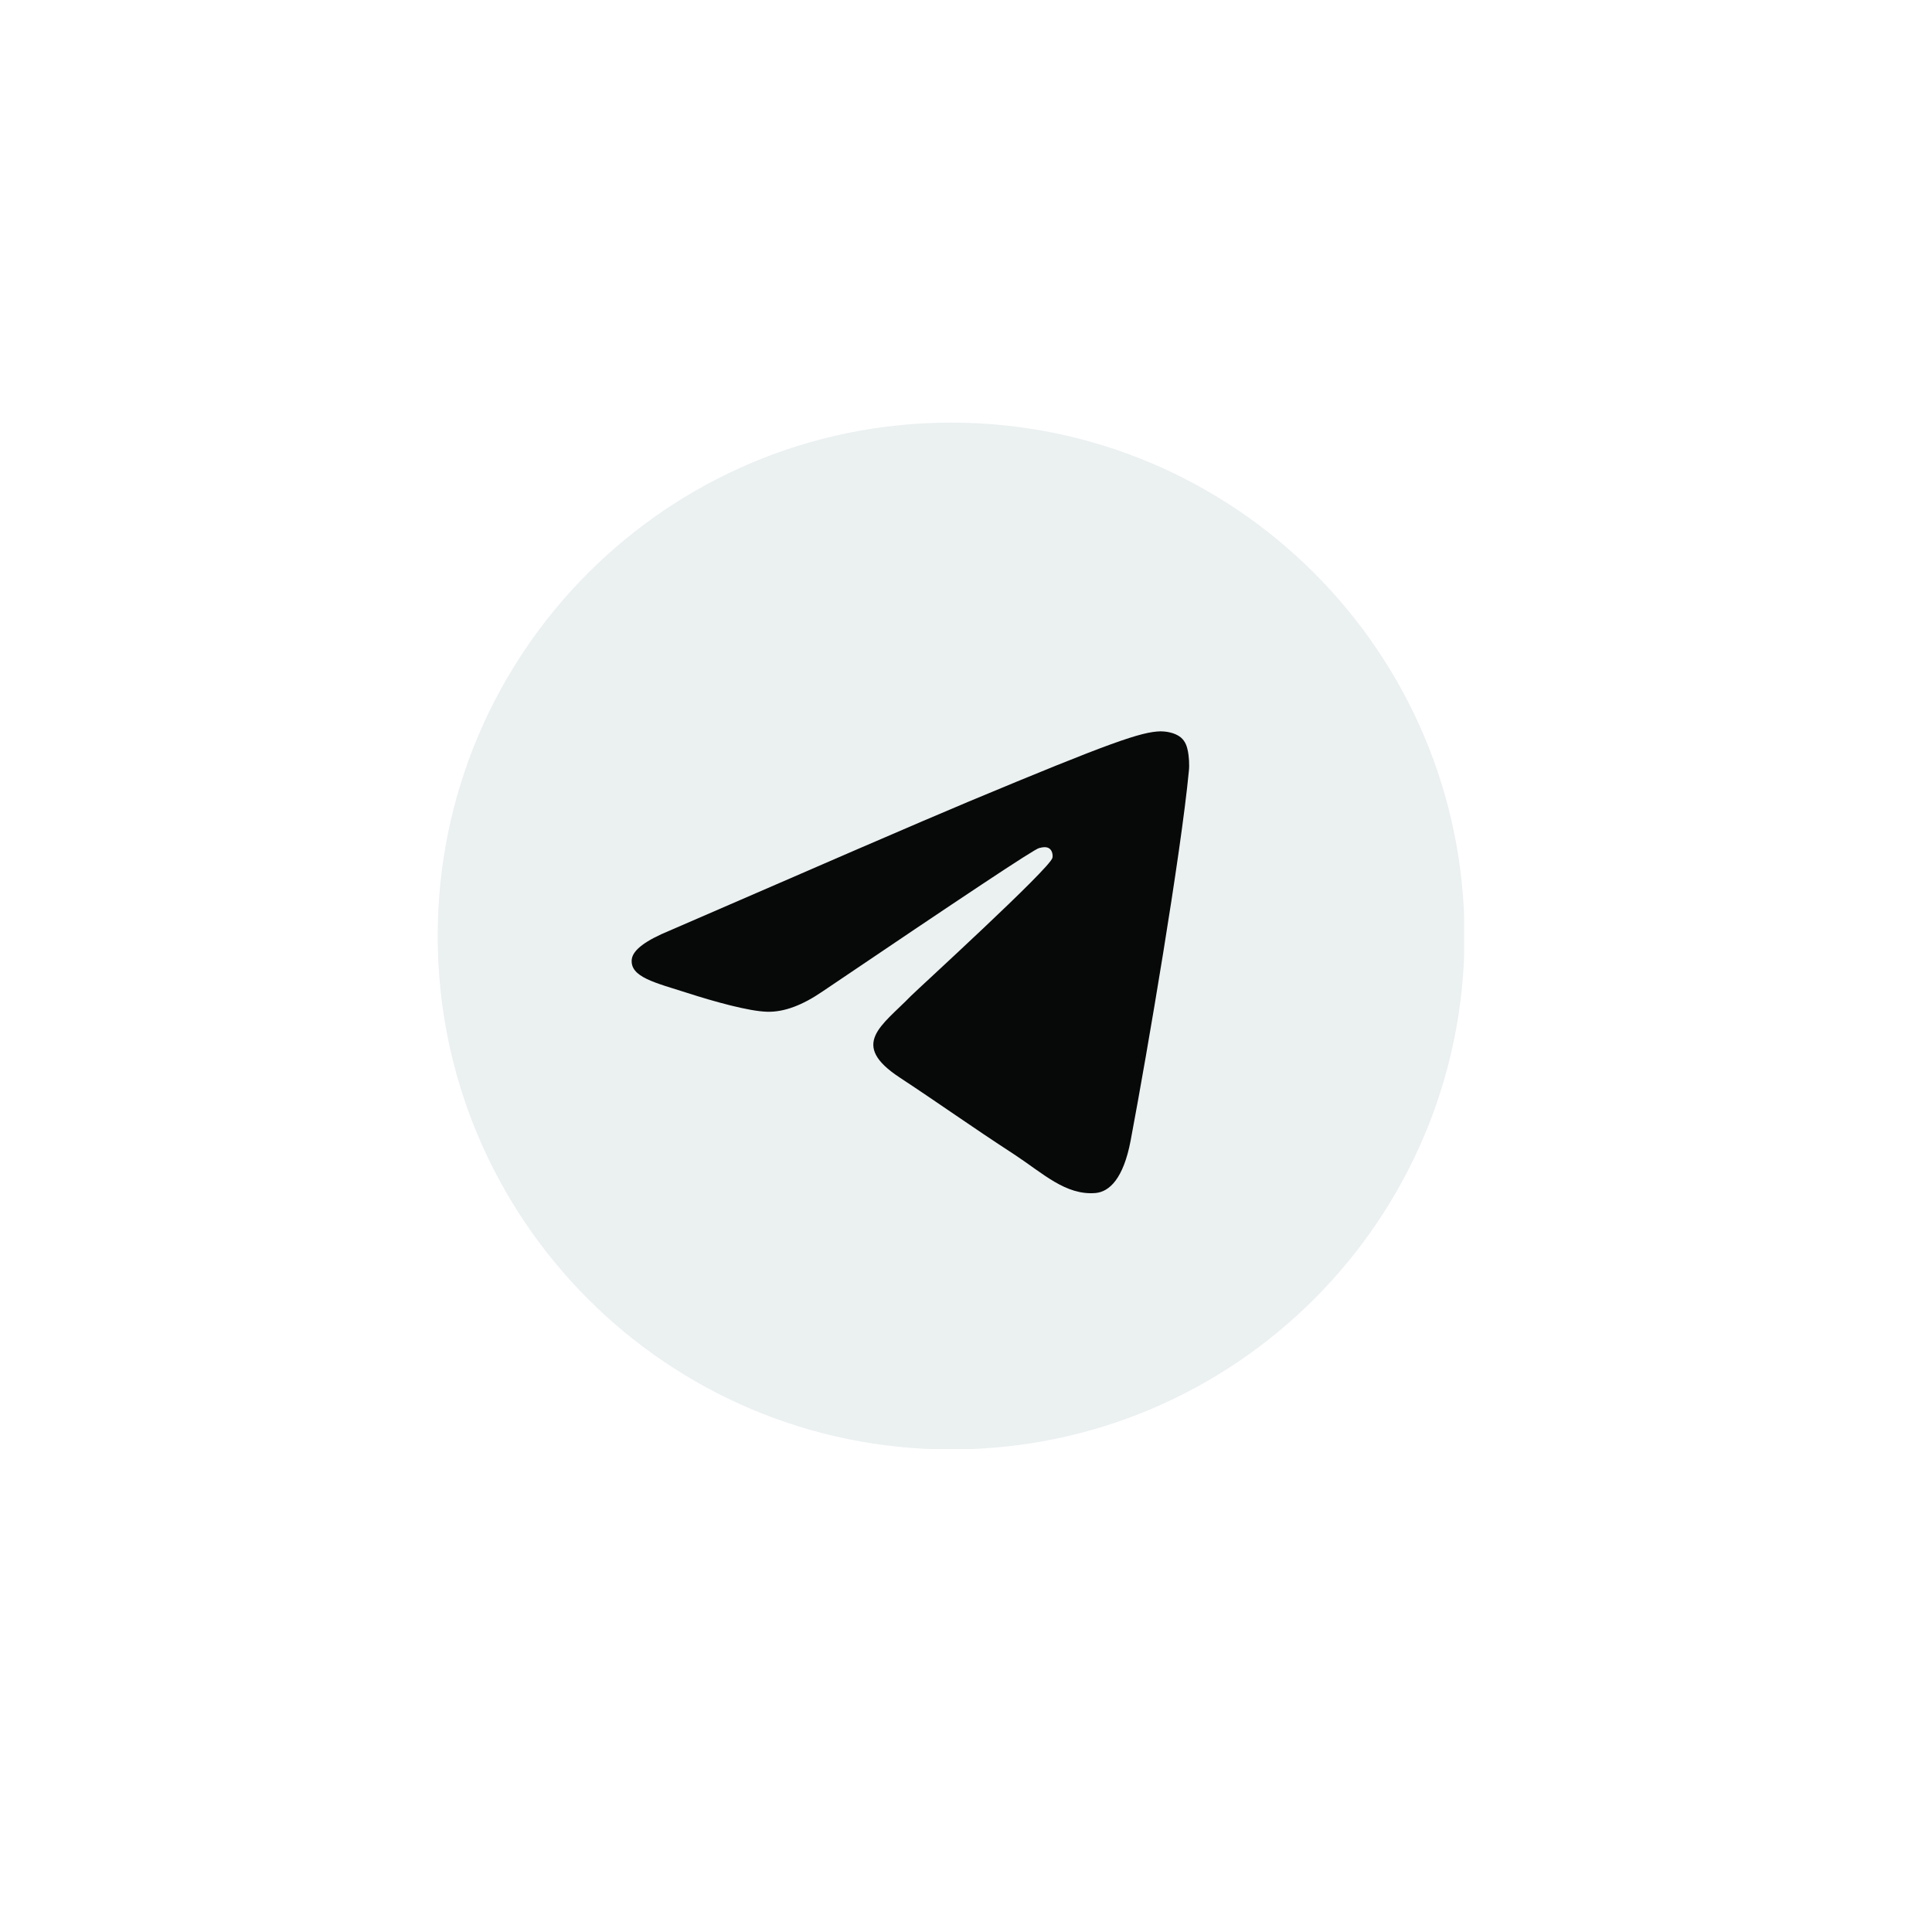
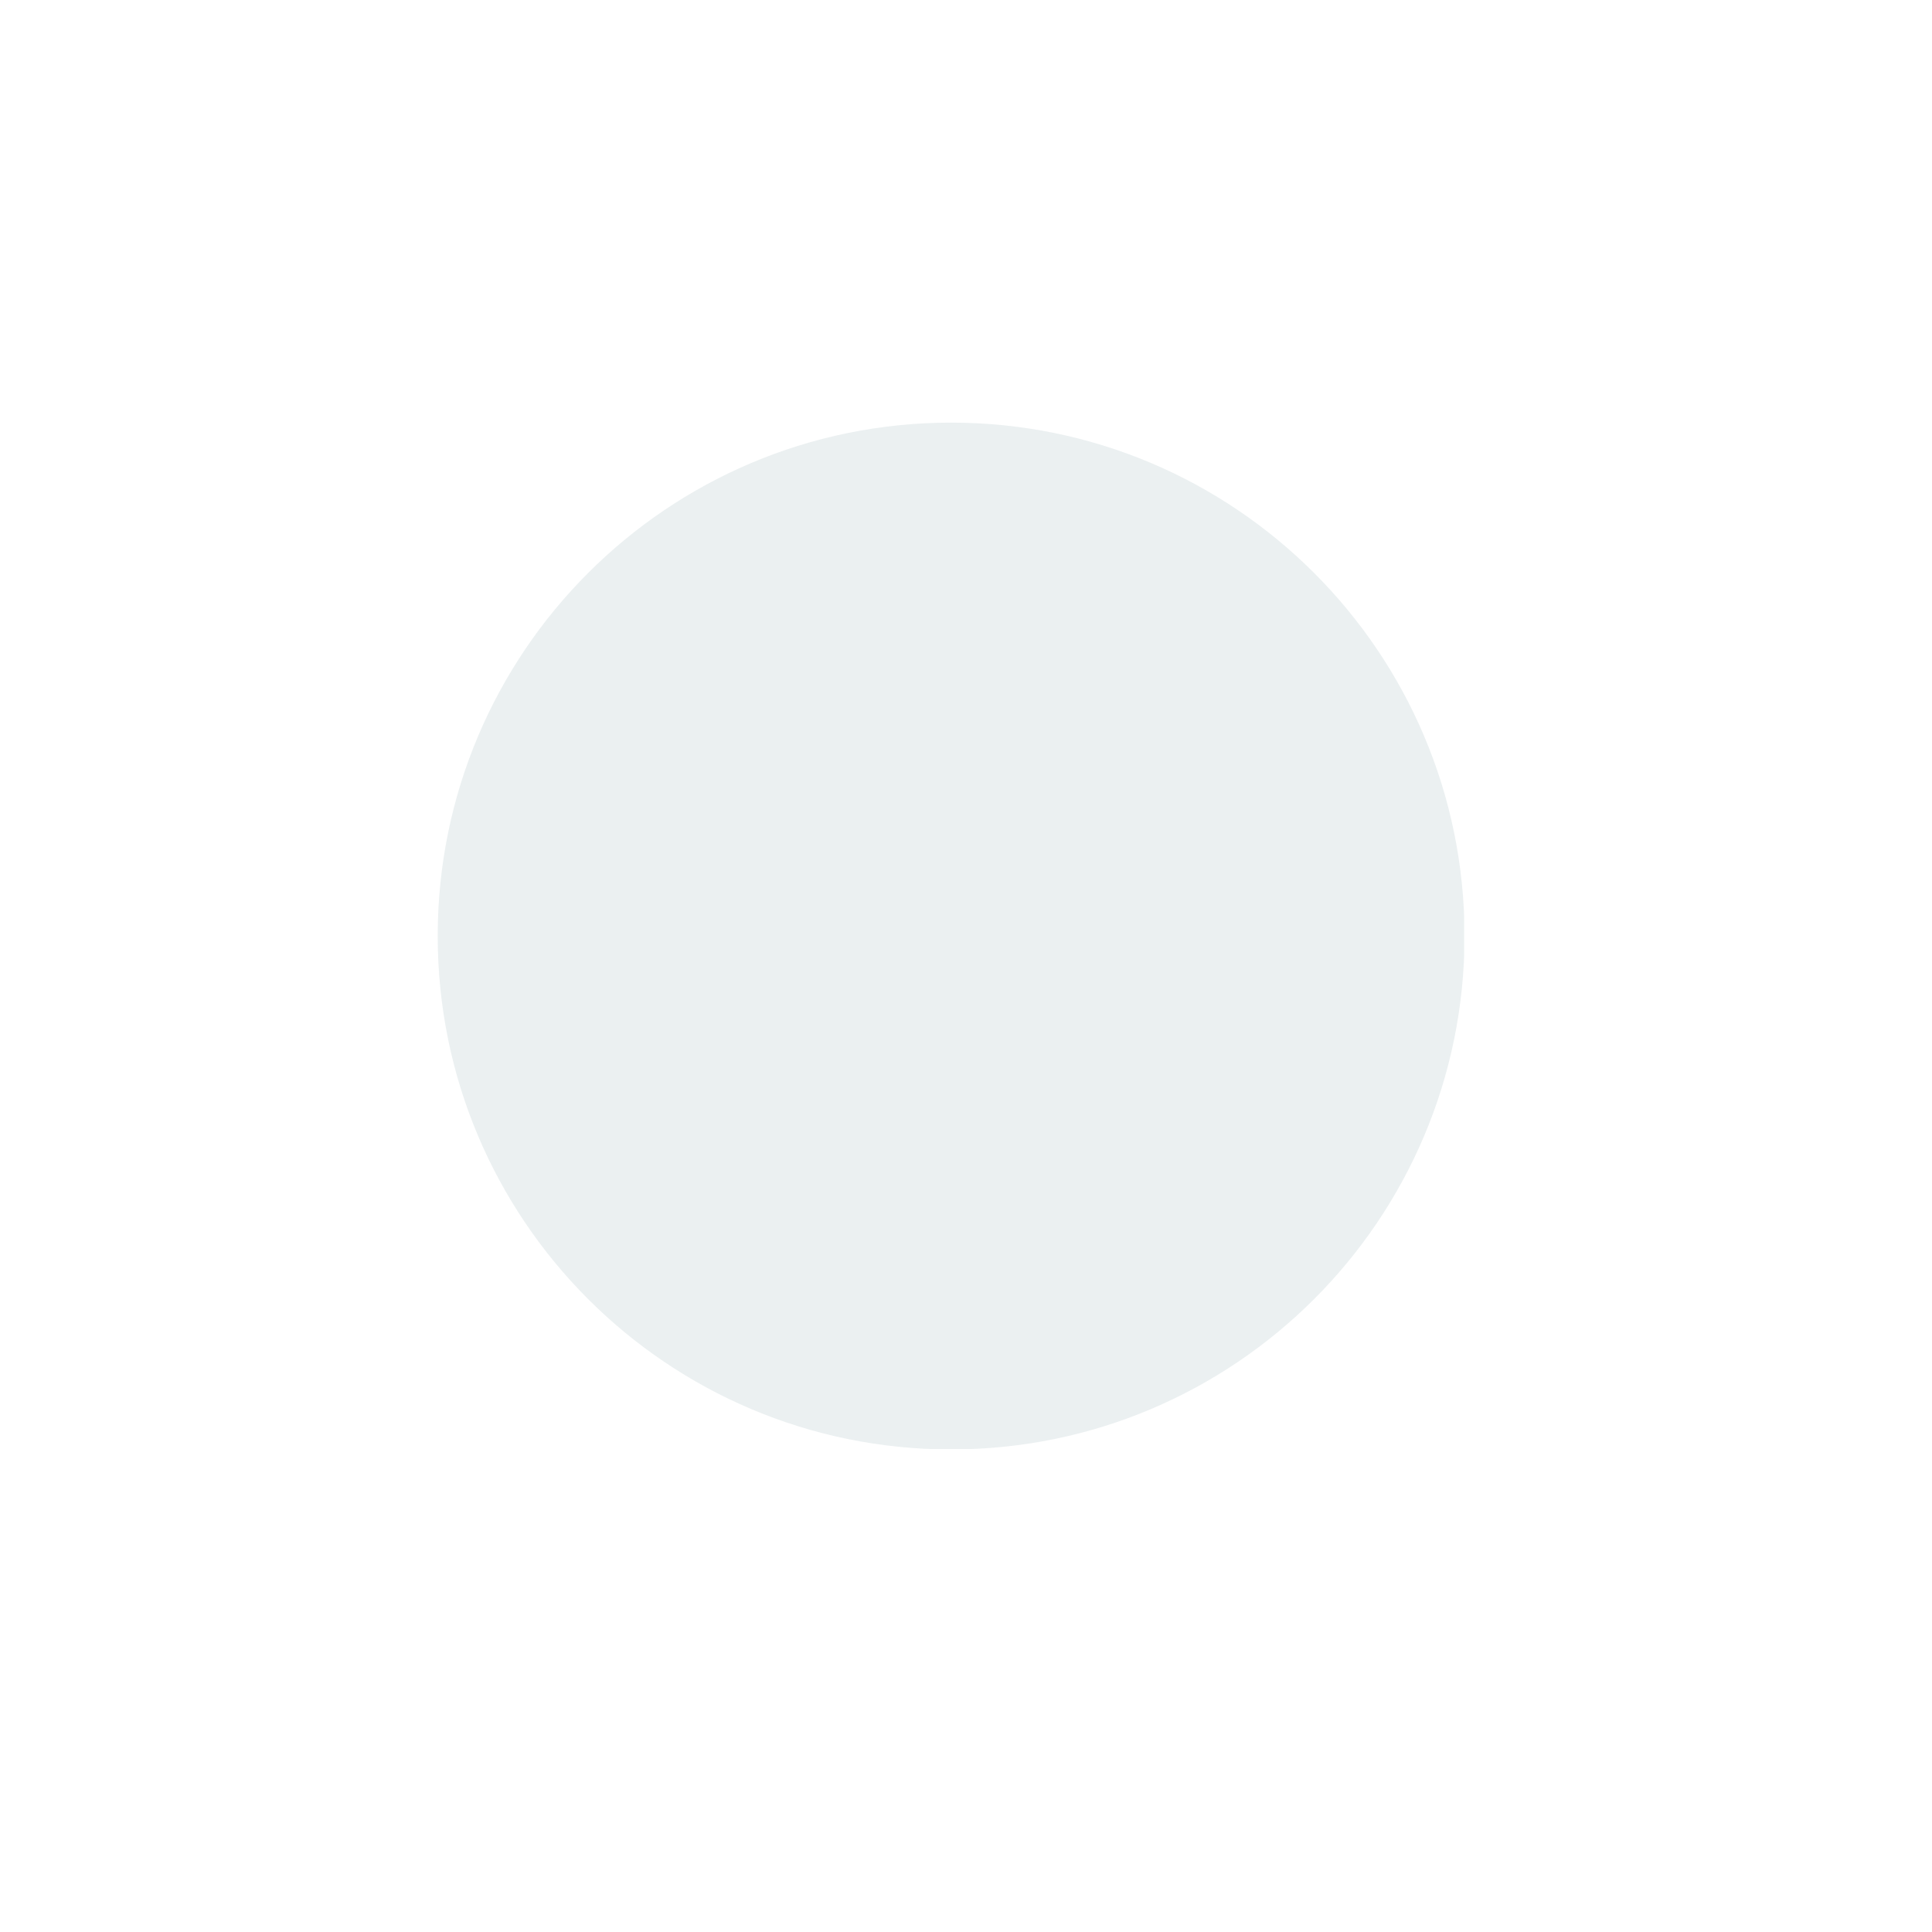
<svg xmlns="http://www.w3.org/2000/svg" width="84" height="84" viewBox="0 0 84 84" fill="none">
  <g clip-path="url(#clip0_1668_18443)">
    <path d="M41.353 63.019C53.681 63.019 63.675 53.025 63.675 40.697C63.675 28.369 53.681 18.375 41.353 18.375C29.025 18.375 19.031 28.369 19.031 40.697C19.031 53.025 29.025 63.019 41.353 63.019Z" fill="#E2E9EB" fill-opacity="0.68" />
-     <path fill-rule="evenodd" clip-rule="evenodd" d="M29.123 40.458C35.629 37.633 39.959 35.756 42.134 34.845C48.323 32.261 49.624 31.816 50.46 31.797C50.646 31.797 51.055 31.834 51.334 32.057C51.557 32.243 51.612 32.485 51.65 32.67C51.687 32.856 51.724 33.247 51.687 33.544C51.352 37.075 49.903 45.644 49.159 49.584C48.843 51.256 48.23 51.814 47.635 51.87C46.334 51.981 45.349 51.015 44.104 50.197C42.134 48.915 41.037 48.115 39.123 46.852C36.911 45.402 38.342 44.603 39.606 43.302C39.941 42.967 45.646 37.763 45.758 37.298C45.776 37.243 45.776 37.02 45.646 36.908C45.516 36.797 45.33 36.834 45.182 36.871C44.977 36.908 41.855 38.99 35.777 43.097C34.885 43.711 34.086 44.008 33.361 43.989C32.562 43.971 31.038 43.543 29.886 43.172C28.491 42.725 27.376 42.484 27.469 41.703C27.525 41.294 28.083 40.885 29.123 40.458Z" fill="#070808" />
  </g>
  <defs>
    <clipPath id="clip0_1668_18443">
      <rect width="44.625" height="44.625" fill="white" transform="translate(19.031 18.375)" />
    </clipPath>
  </defs>
</svg>